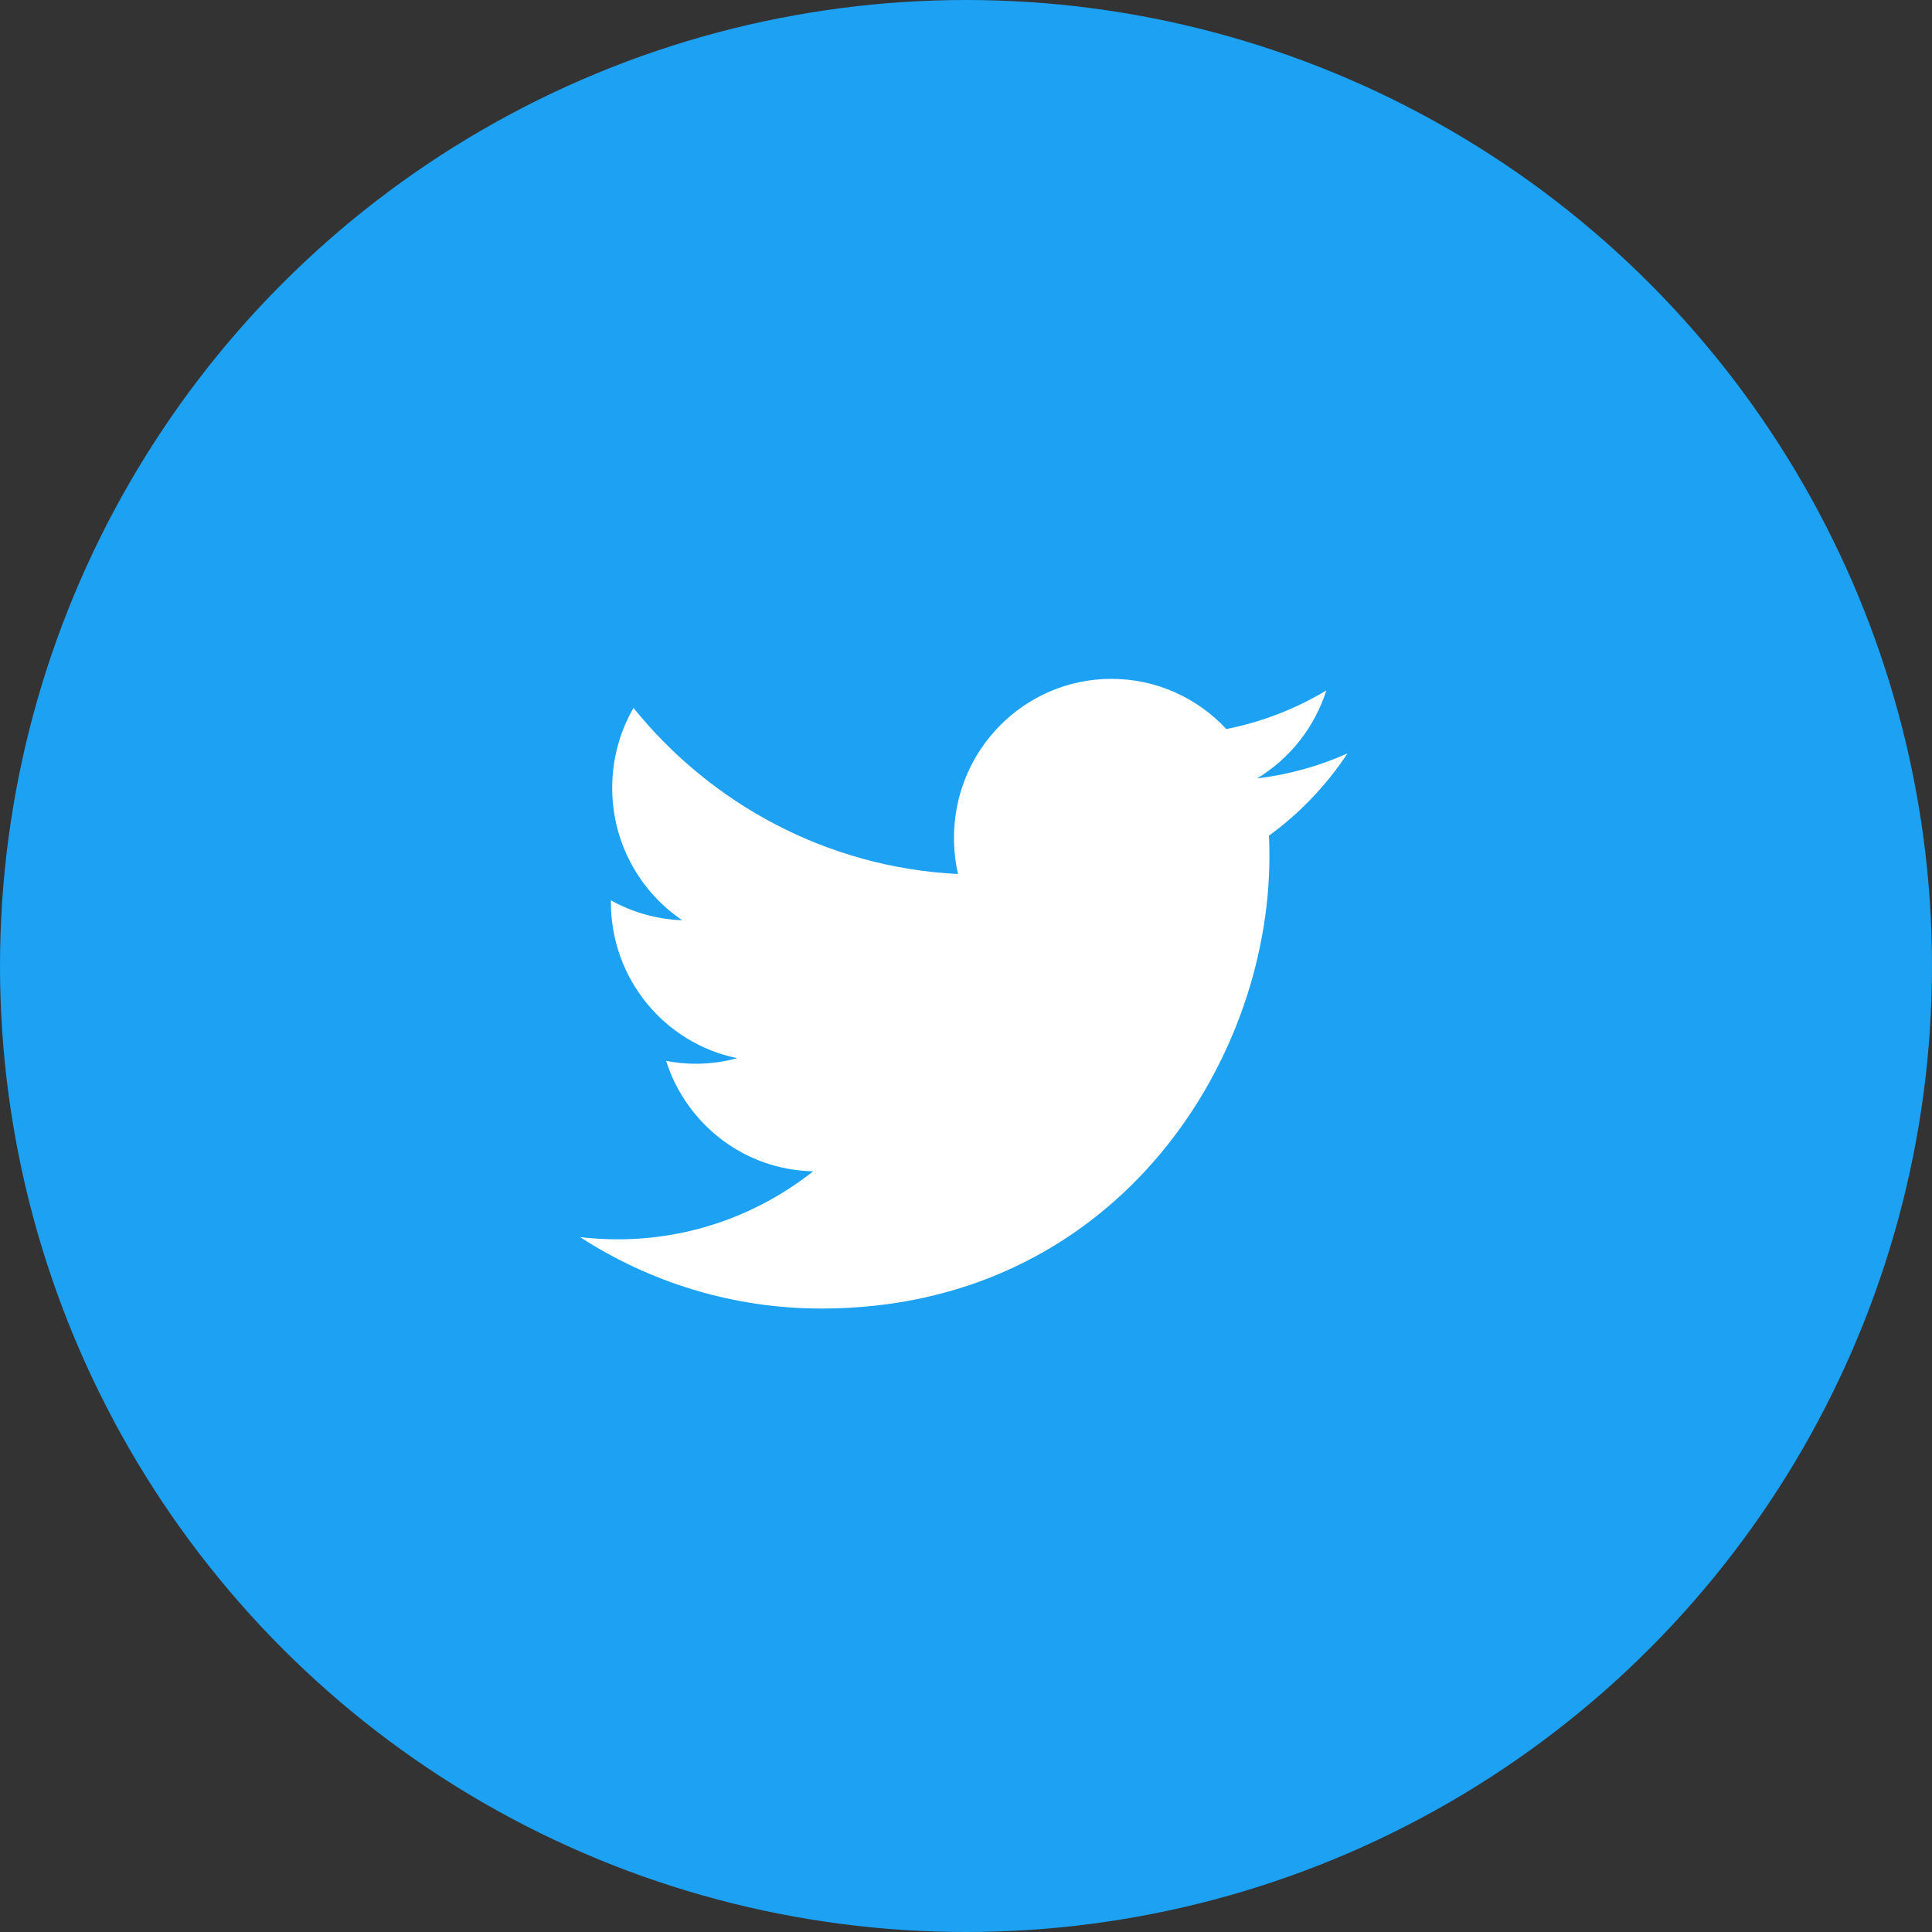
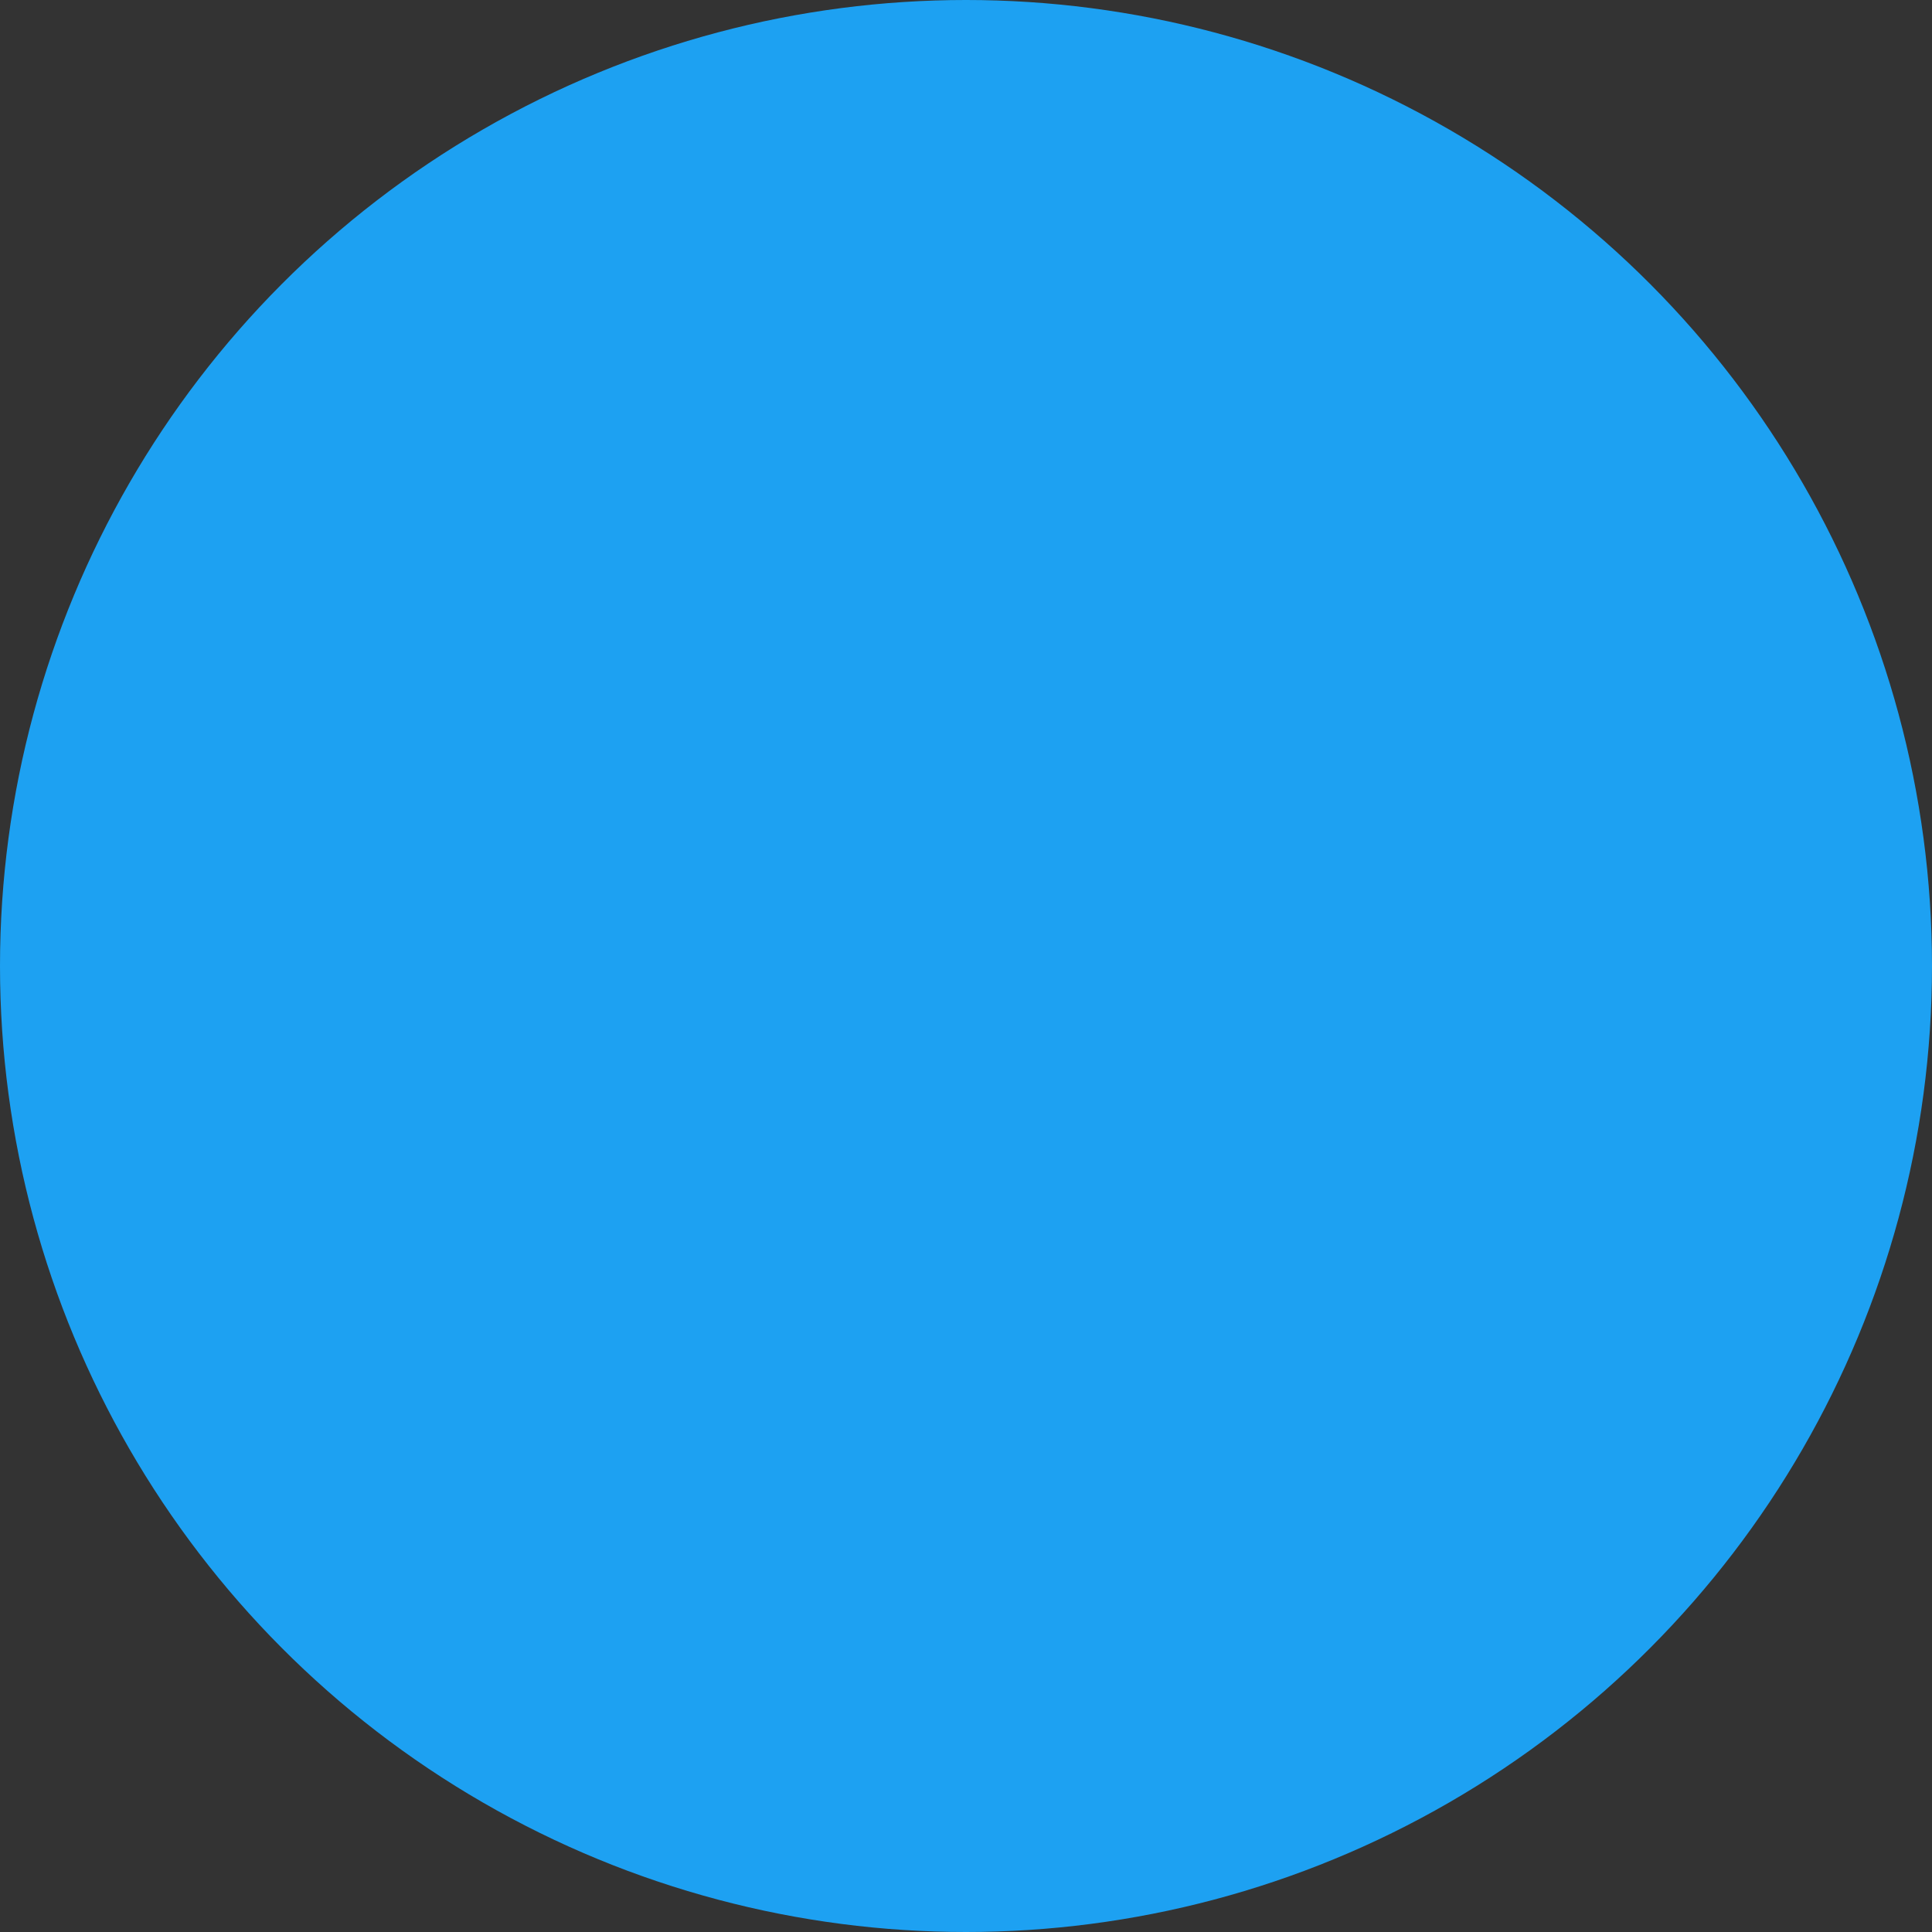
<svg xmlns="http://www.w3.org/2000/svg" width="40" height="40" viewBox="0 0 40 40" fill="none">
  <rect x="0" y="0" width="40" height="40" fill="#333333" stroke="none" />
  <circle cx="20" cy="20" r="20" fill="#1DA1F2" />
-   <path d="M27.899 15.598C27.315 15.86 26.686 16.037 26.027 16.116C26.7 15.709 27.216 15.064 27.46 14.295C26.83 14.673 26.133 14.947 25.39 15.094C24.796 14.455 23.948 14.055 23.011 14.055C21.21 14.055 19.751 15.528 19.751 17.346C19.751 17.604 19.78 17.855 19.835 18.096C17.126 17.959 14.724 16.649 13.116 14.657C12.835 15.143 12.675 15.709 12.675 16.312C12.675 17.454 13.25 18.462 14.125 19.052C13.591 19.034 13.088 18.886 12.648 18.64C12.648 18.653 12.648 18.667 12.648 18.681C12.648 20.276 13.772 21.606 15.263 21.908C14.99 21.983 14.702 22.024 14.404 22.024C14.194 22.024 13.99 22.003 13.791 21.964C14.206 23.272 15.41 24.224 16.836 24.25C15.72 25.133 14.315 25.659 12.787 25.659C12.524 25.659 12.265 25.643 12.01 25.613C13.453 26.547 15.166 27.092 17.007 27.092C23.003 27.092 26.282 22.077 26.282 17.727C26.282 17.585 26.279 17.443 26.273 17.301C26.91 16.838 27.462 16.258 27.899 15.598Z" fill="white" />
</svg>